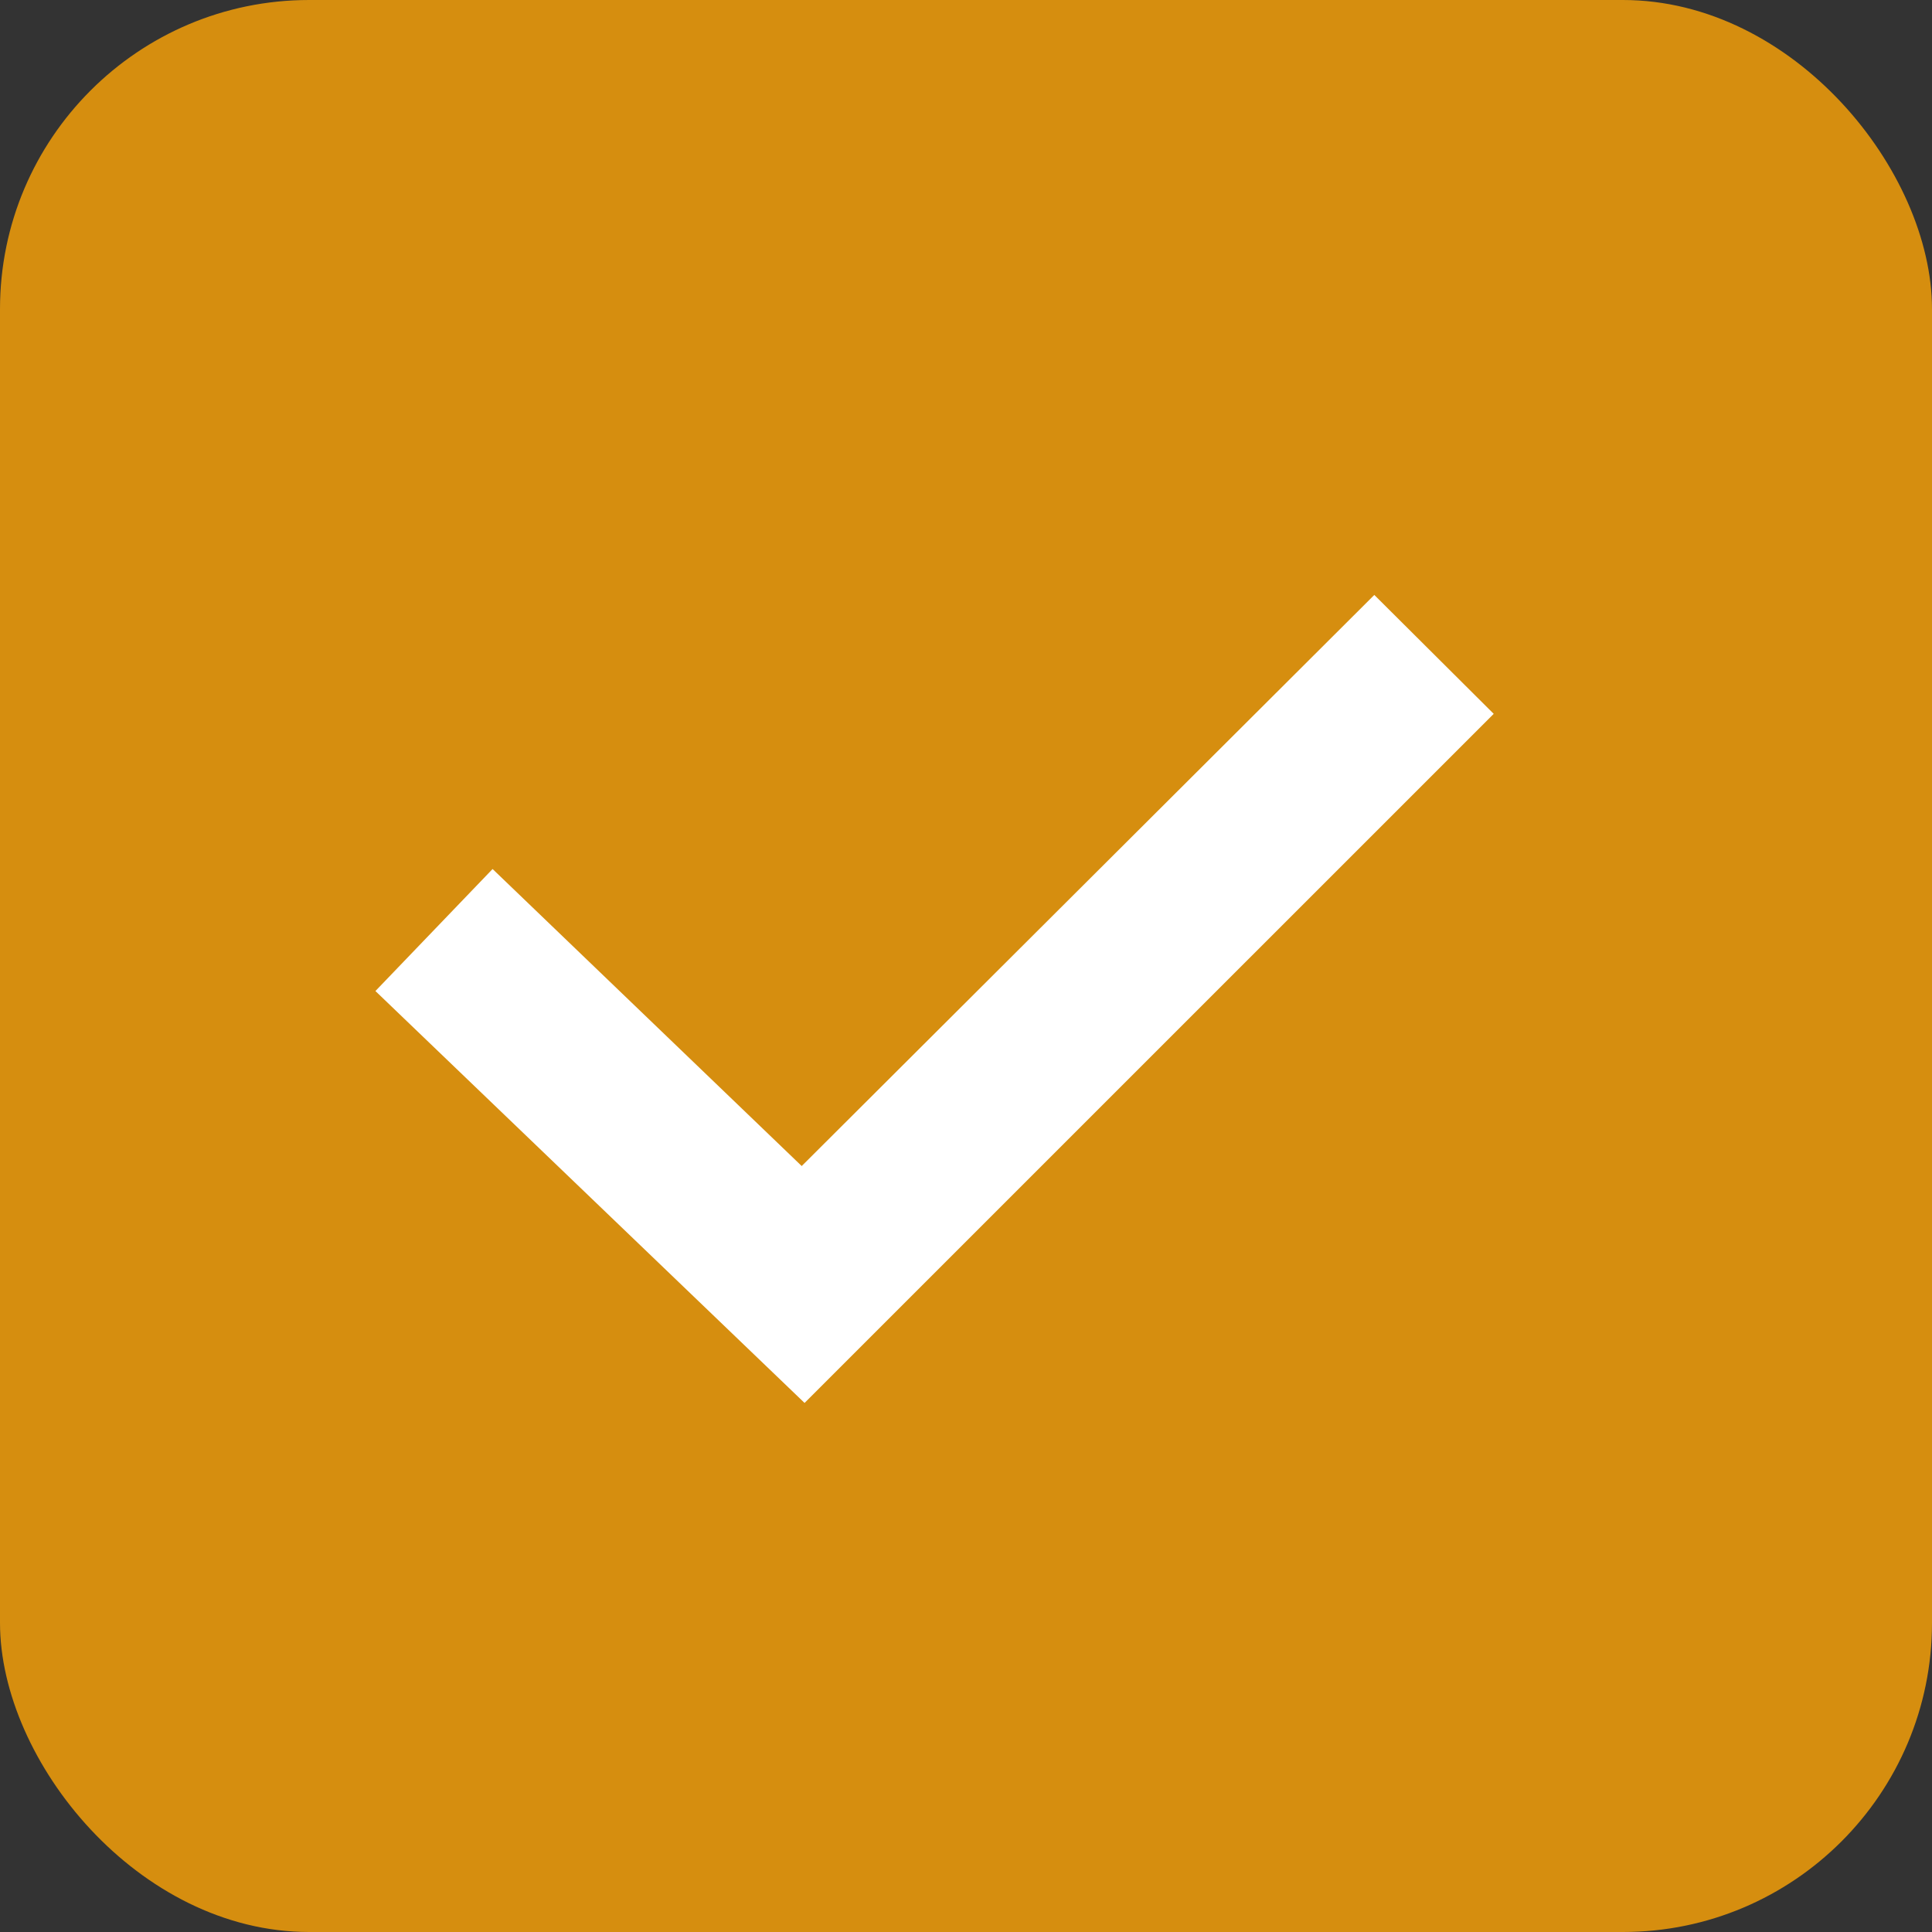
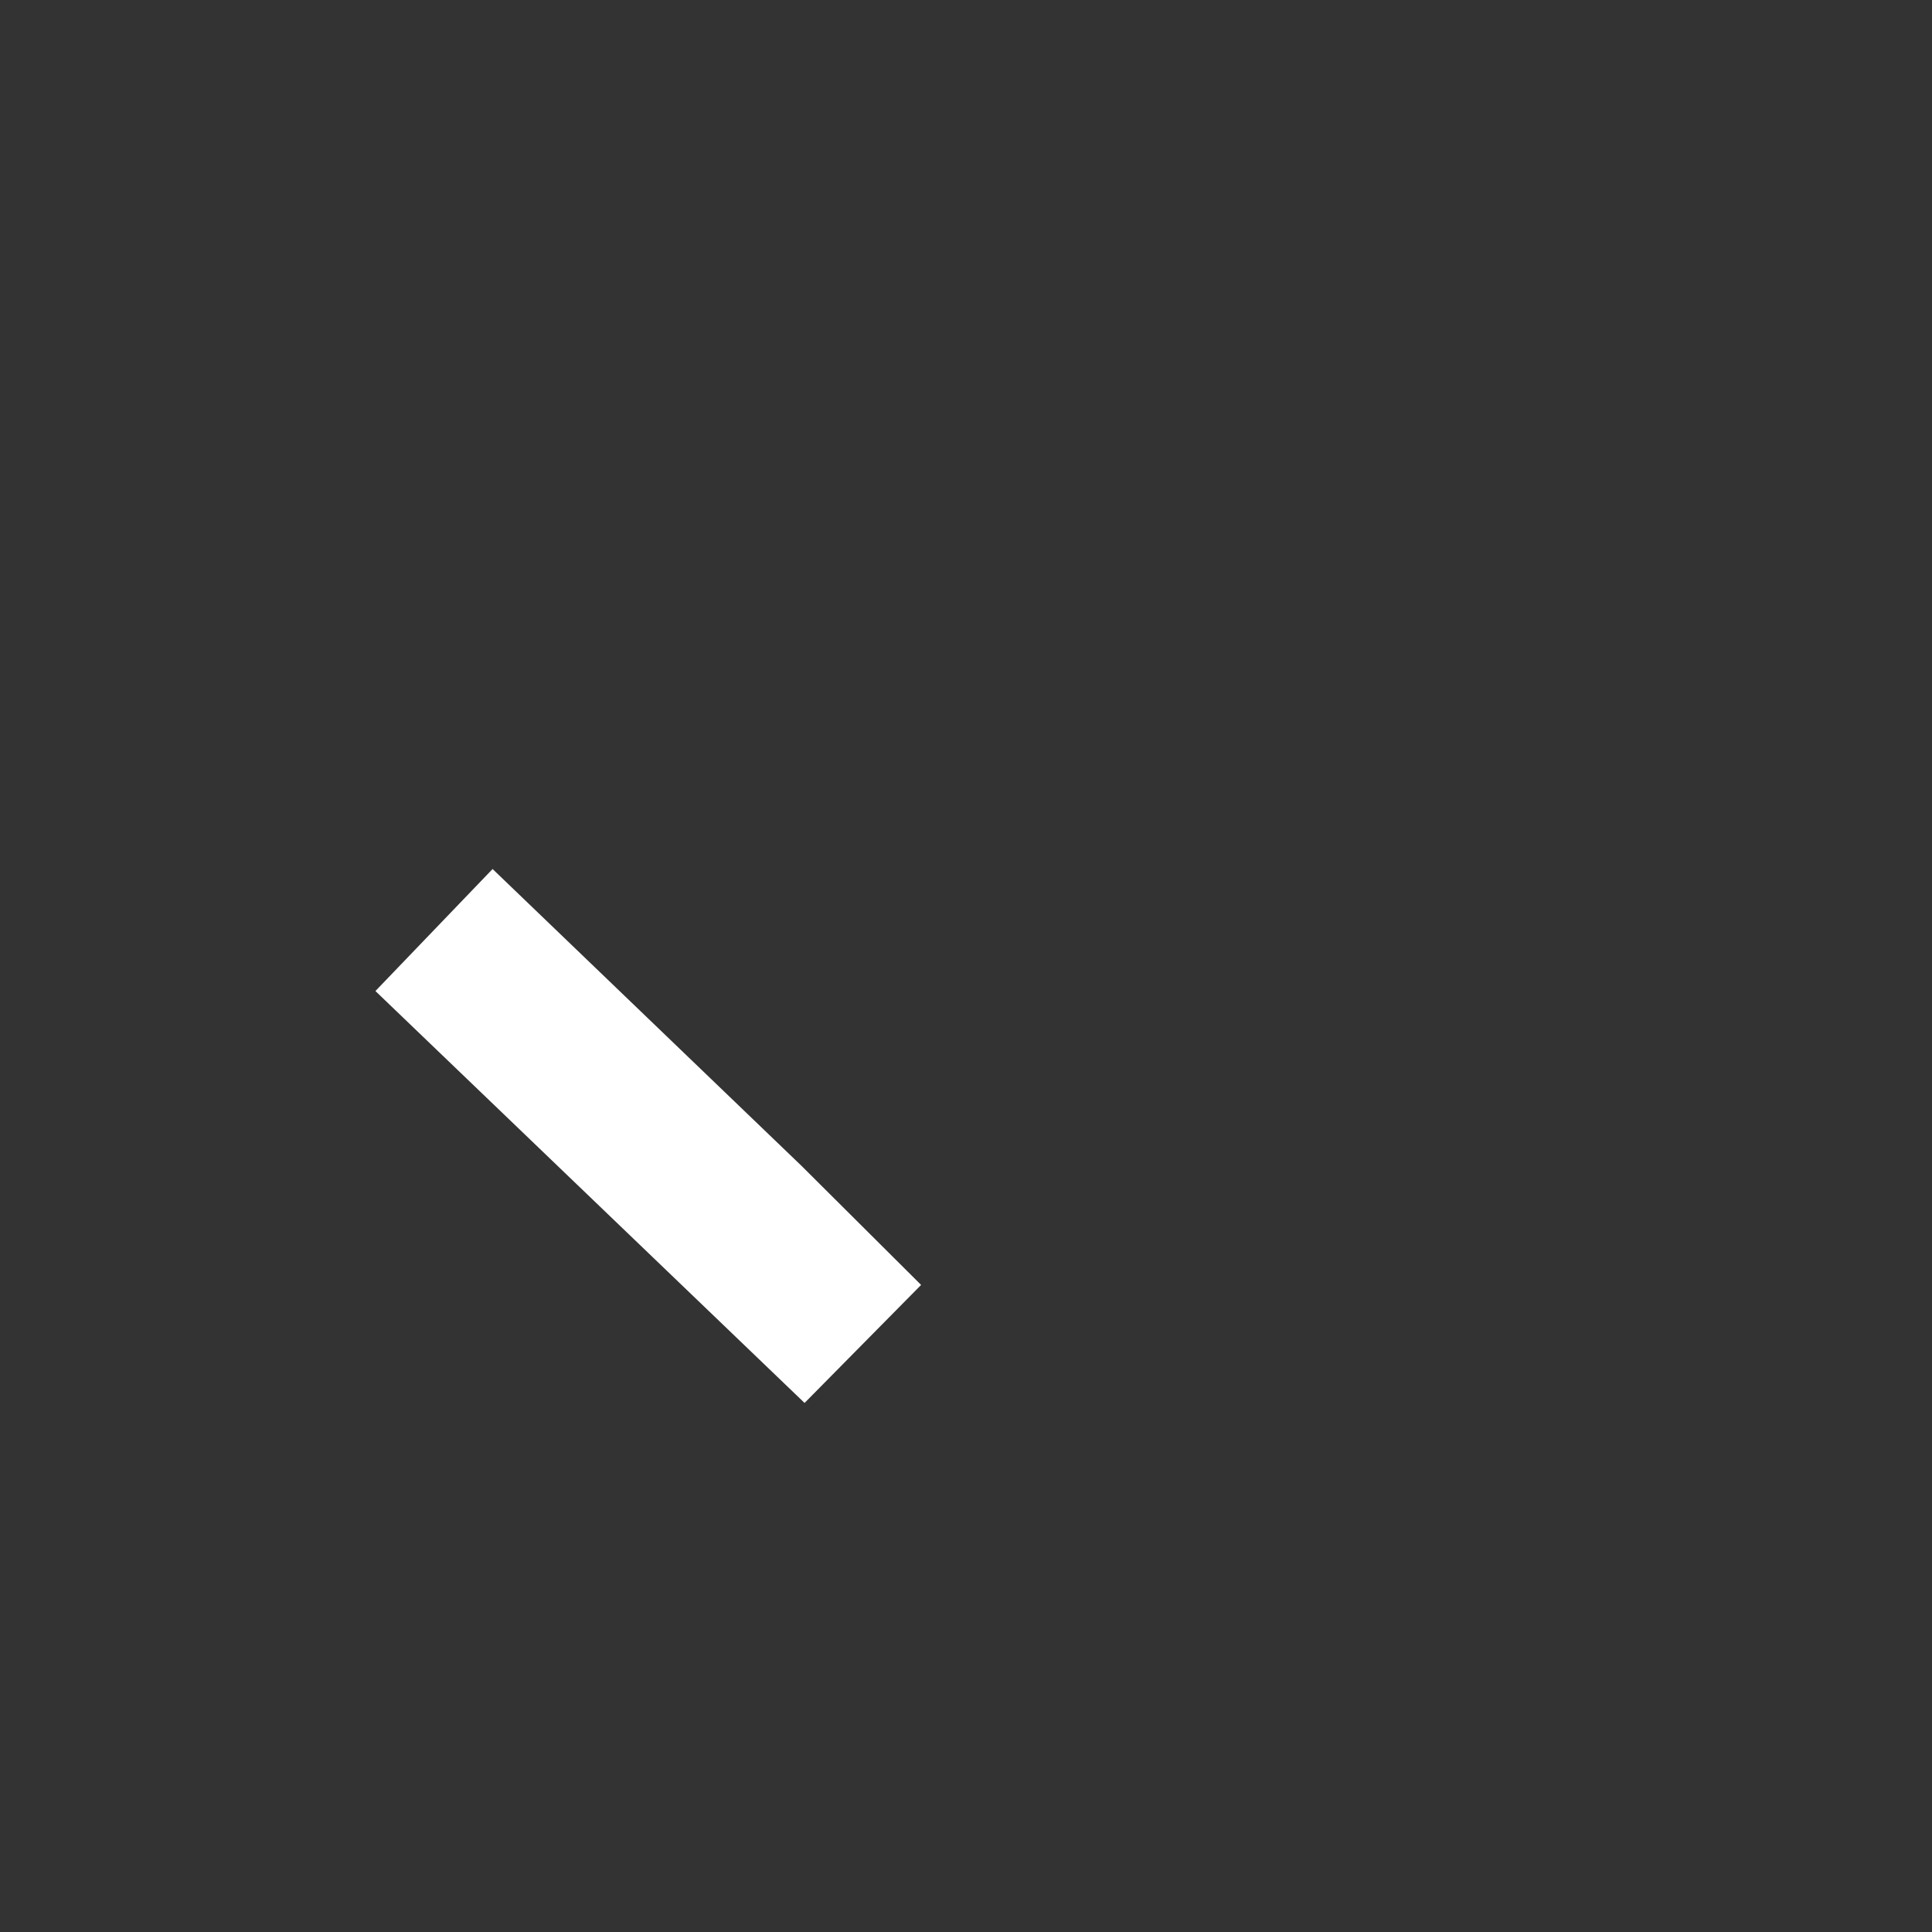
<svg xmlns="http://www.w3.org/2000/svg" width="50" height="50" viewBox="0 0 50 50">
  <rect x="0" y="0" width="50" height="50" fill="#333333" stroke="none" />
  <g id="icon_checkin_orange.svg" transform="translate(11461 3470.56)">
-     <rect id="長方形_9992" data-name="長方形 9992" width="50" height="50" rx="8" transform="translate(-11461 -3470.56)" fill="#d68e0f" />
-     <path id="パス_13090" data-name="パス 13090" d="M146.425,88.36,135.319,77.7l3.032-3.158,8,7.687L161.17,67.449l3.09,3.077Z" transform="translate(-11586.603 -3522.612)" fill="#fff" />
+     <path id="パス_13090" data-name="パス 13090" d="M146.425,88.36,135.319,77.7l3.032-3.158,8,7.687l3.09,3.077Z" transform="translate(-11586.603 -3522.612)" fill="#fff" />
  </g>
</svg>